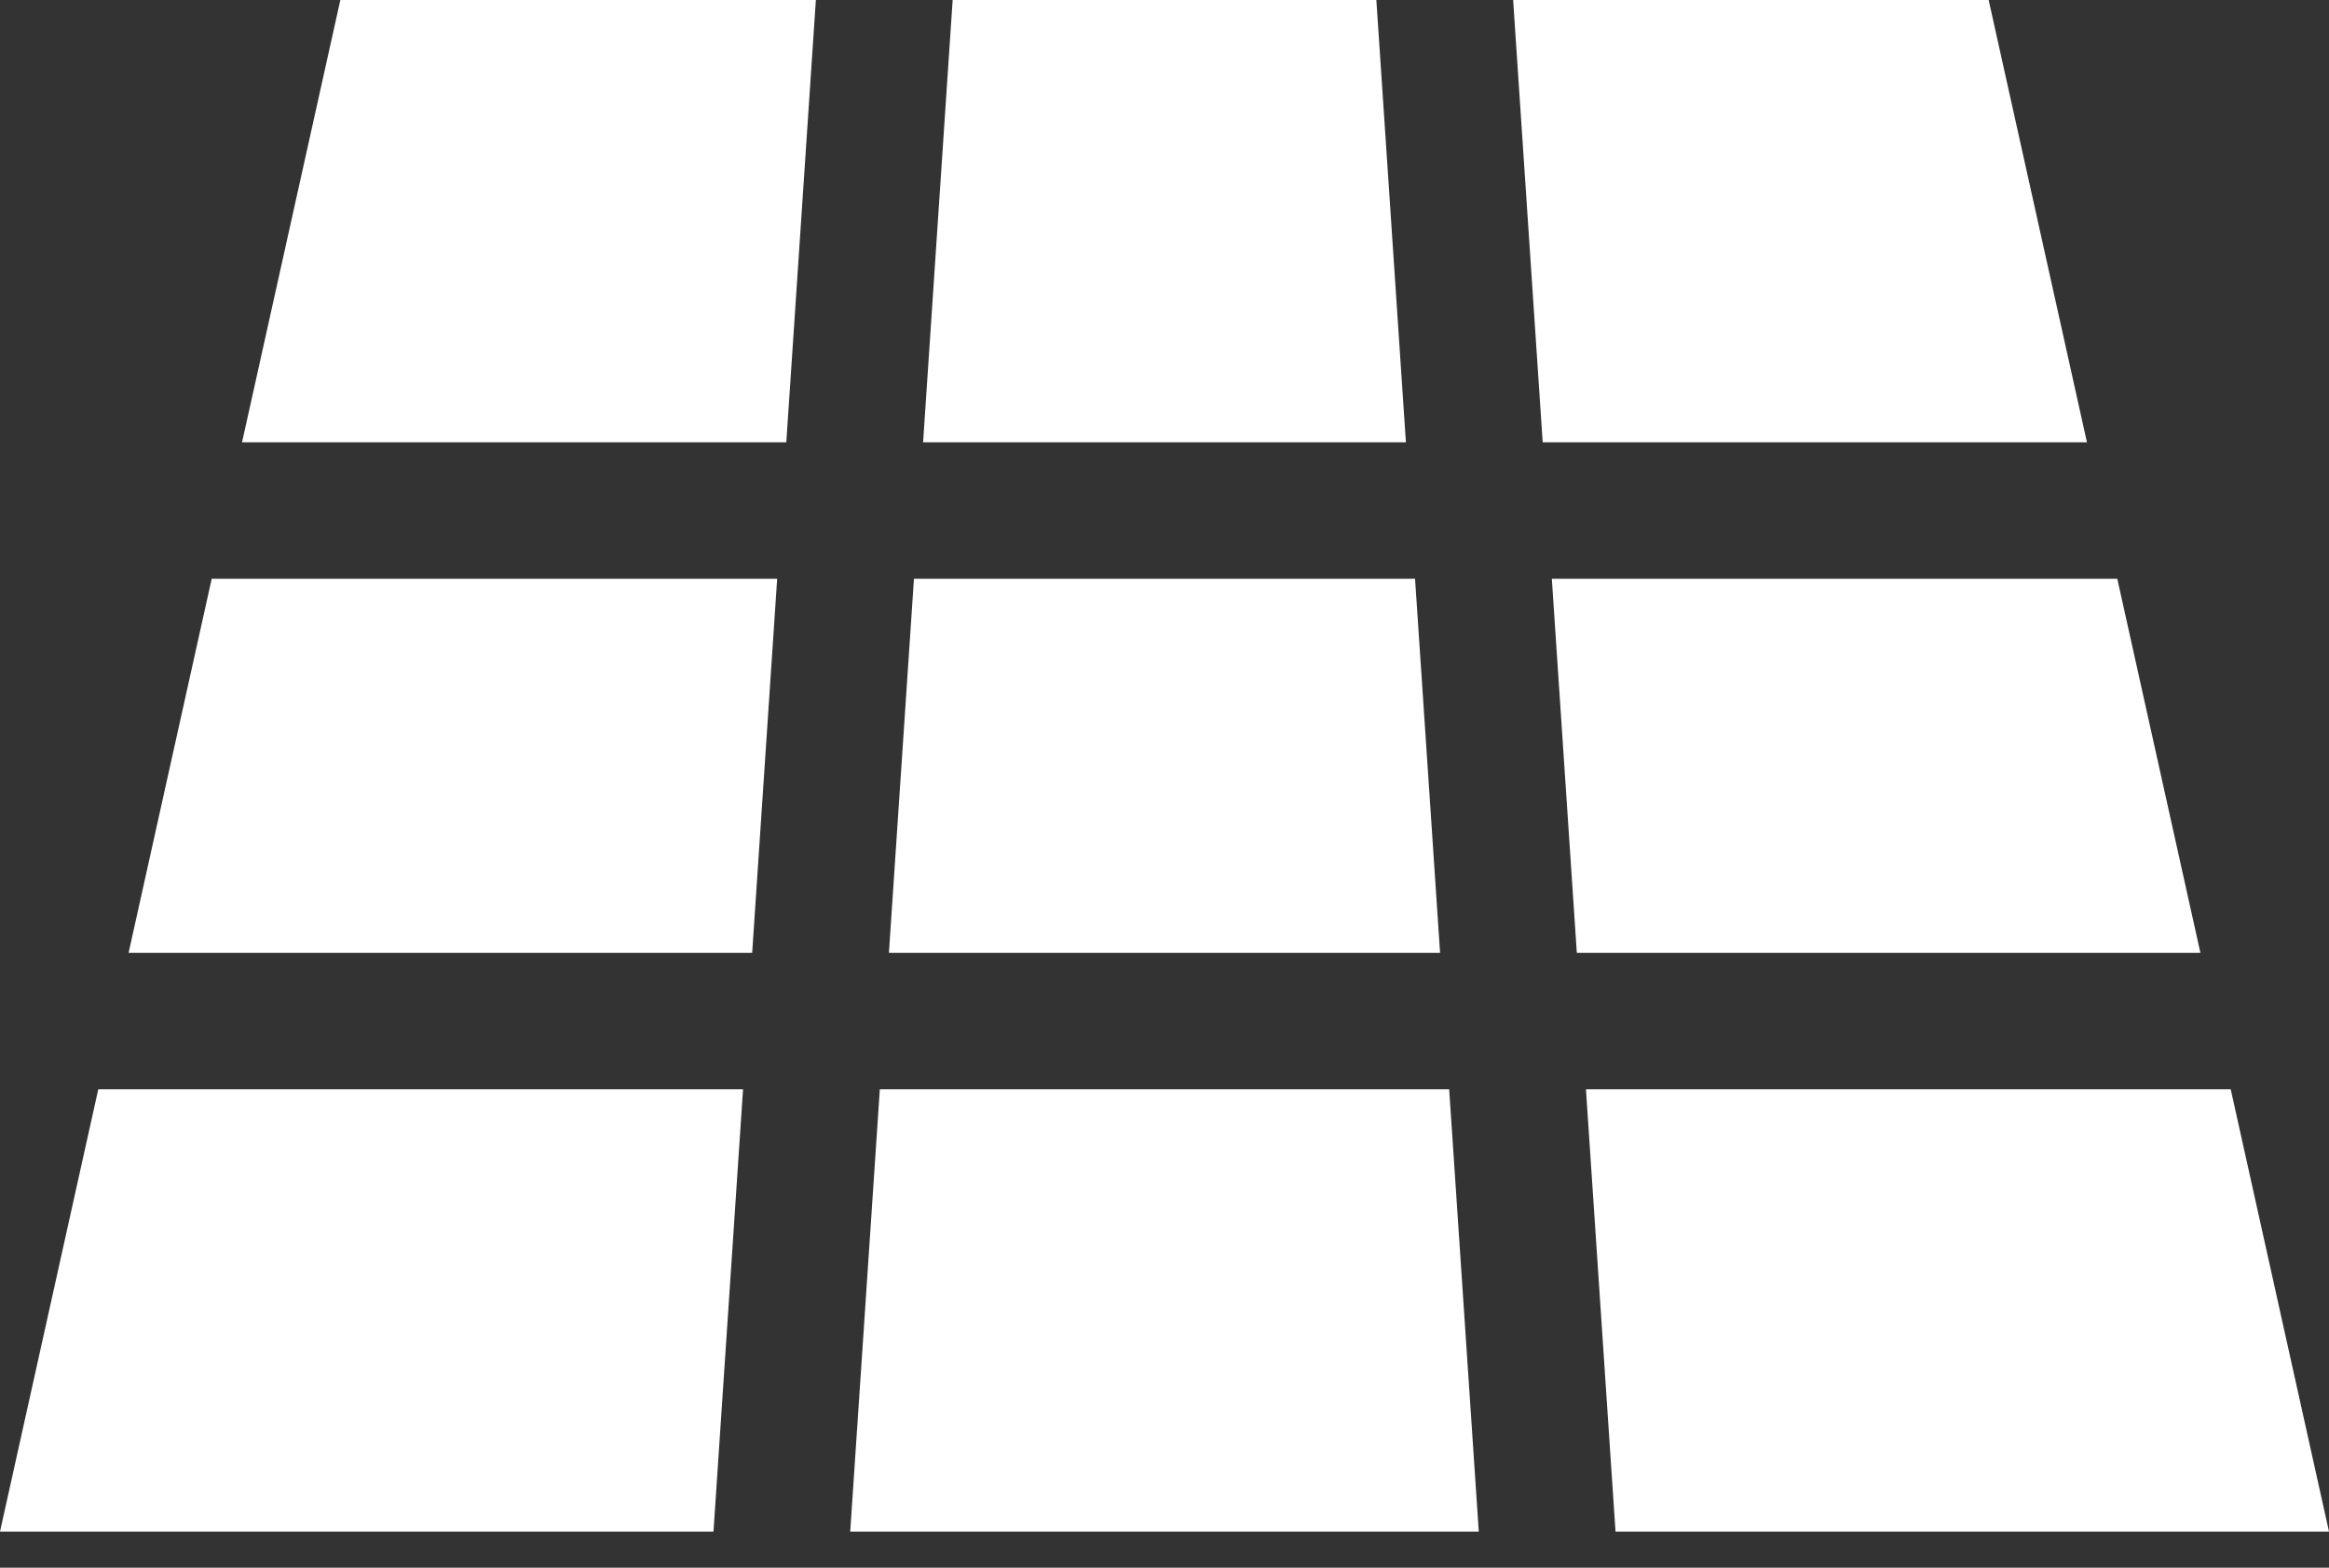
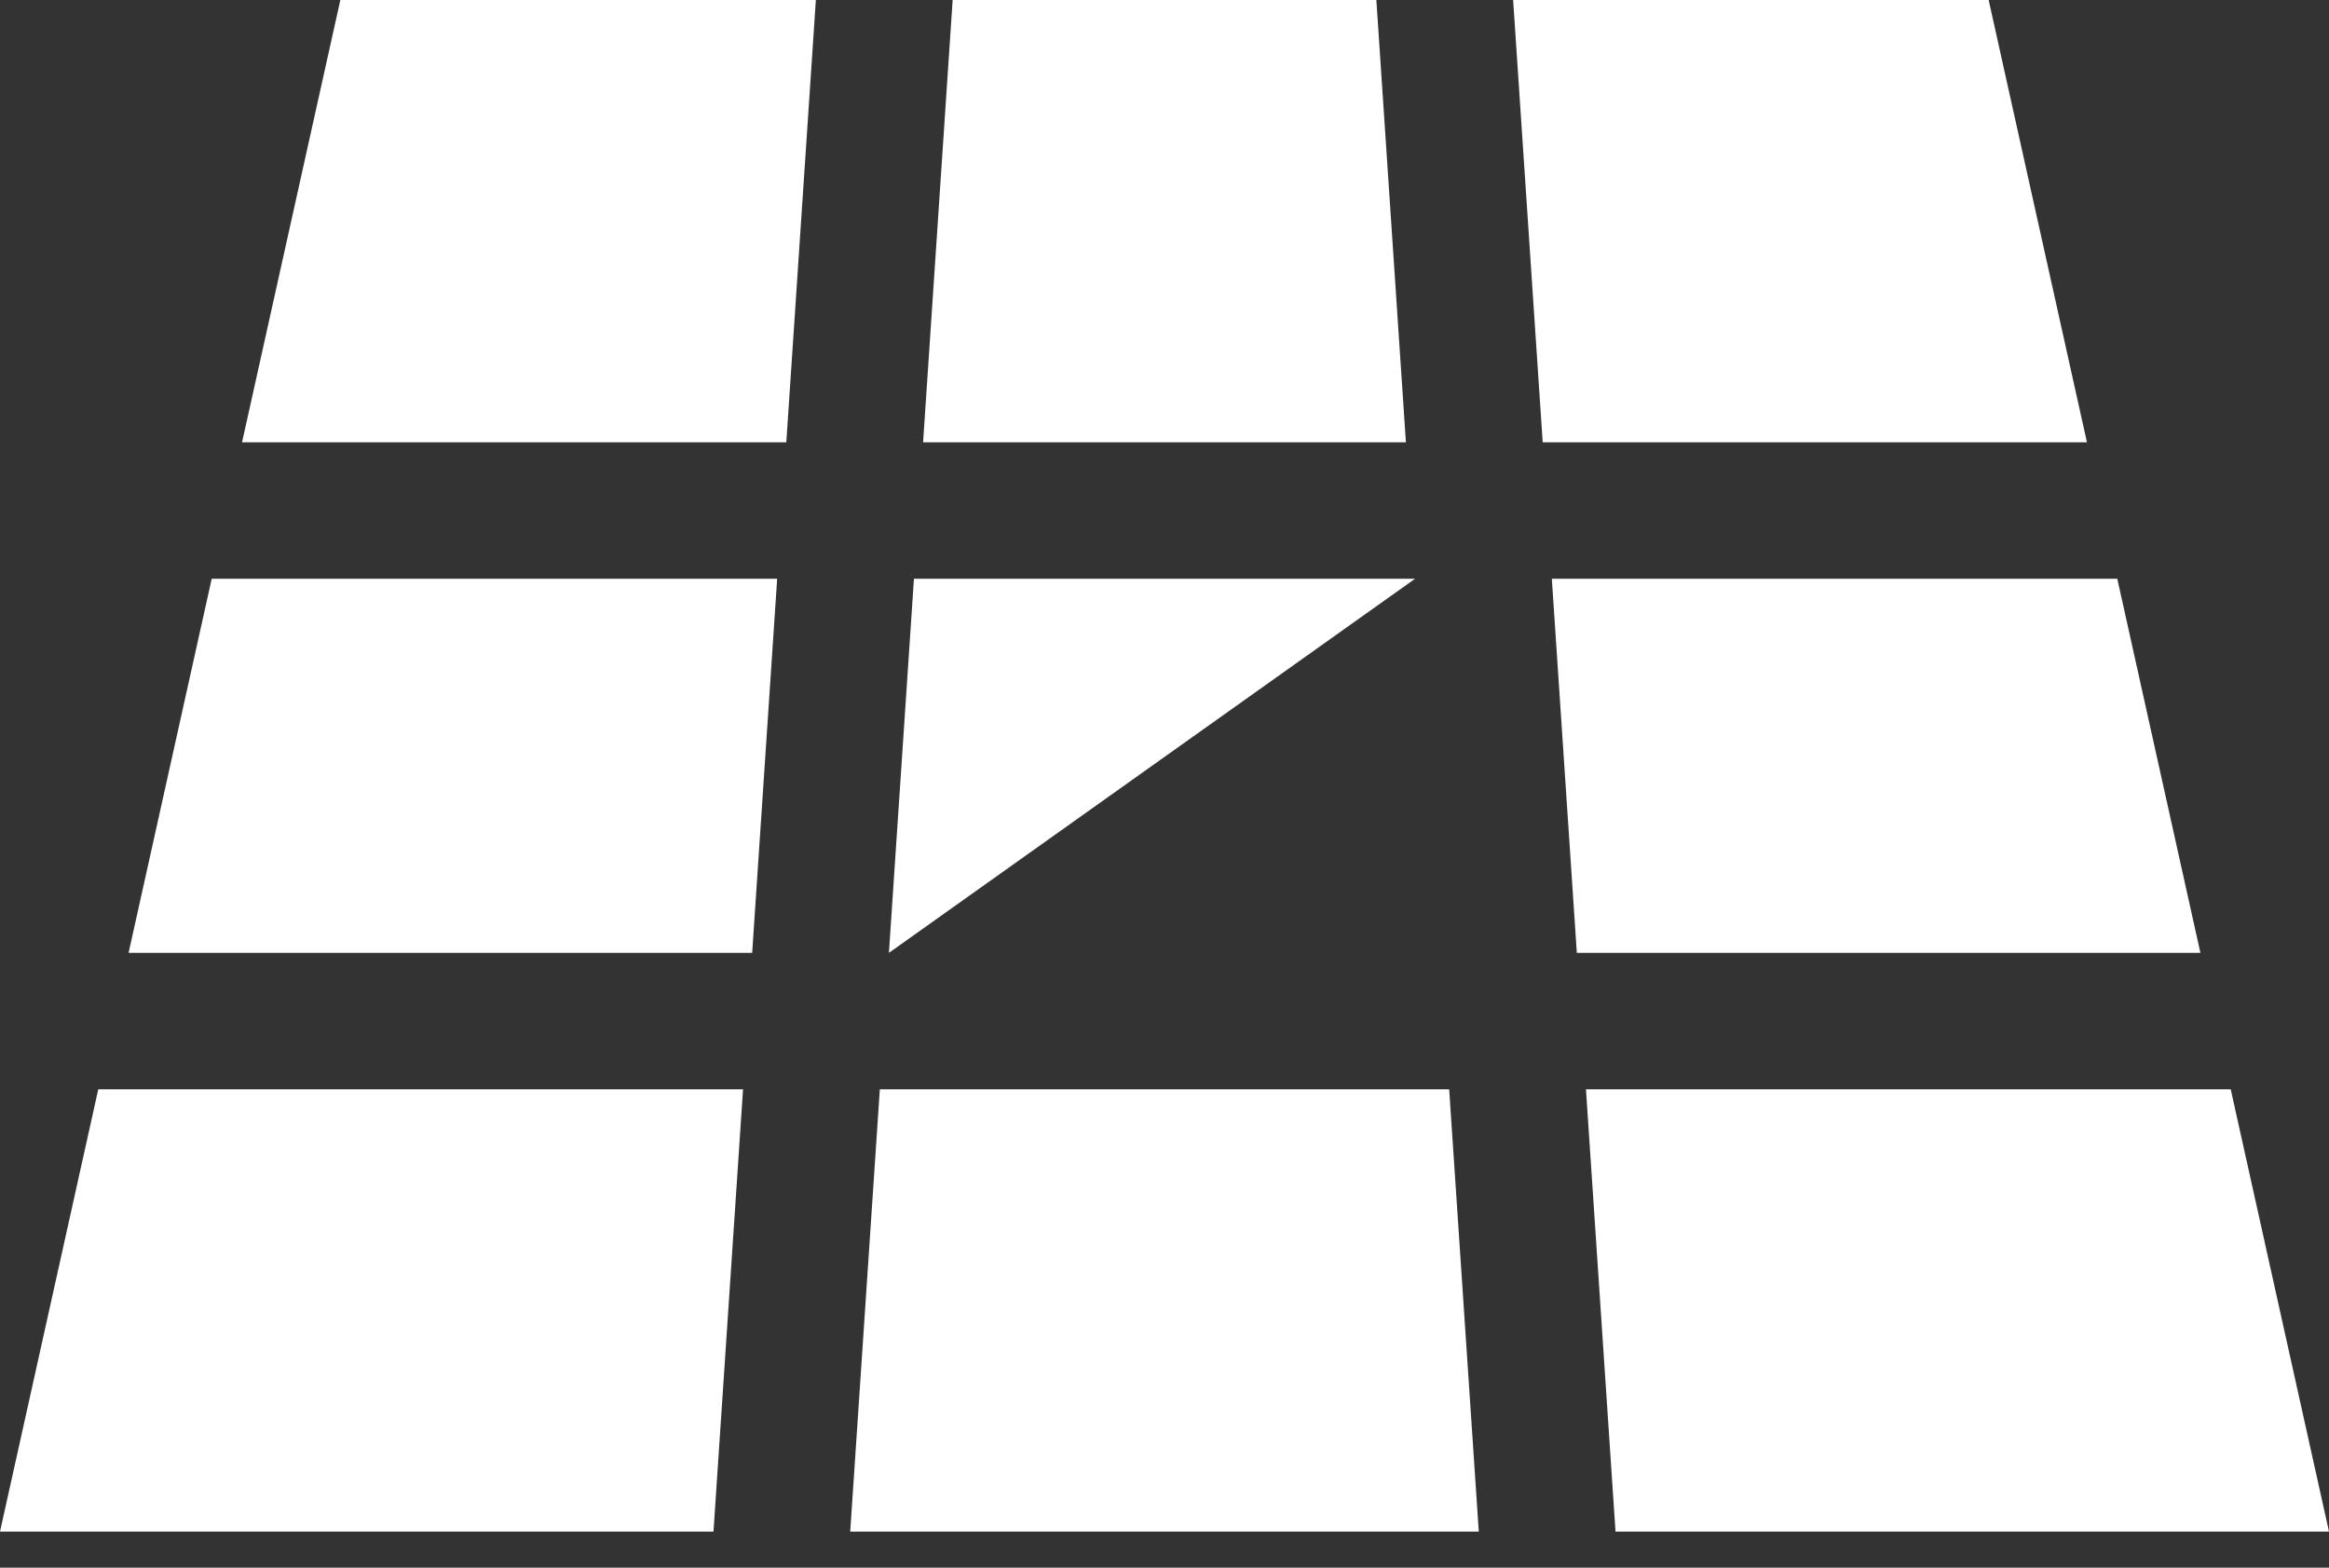
<svg xmlns="http://www.w3.org/2000/svg" width="52" height="35" viewBox="0 0 52 35" fill="none">
  <rect x="0" y="0" width="52" height="35" fill="#333333" stroke="none" />
-   <path d="M30.73 -0H21.27L20.61 9.875H31.39L30.73 -0ZM32.356 24.32H19.644L18.983 34.194H33.017L32.356 24.32ZM31.594 12.921H20.406L19.847 21.273H32.153L31.594 12.921ZM4.727 12.921L2.871 21.273H16.794L17.352 12.921H4.727ZM2.194 24.32L0 34.194H15.93L16.59 24.32H2.194ZM47.273 12.921H34.648L35.206 21.273H49.129L47.273 12.921ZM44.401 -0H33.784L34.444 9.875H46.596L44.401 -0ZM7.599 -0L5.404 9.875H17.556L18.216 -0H7.599ZM49.806 24.32H35.41L36.07 34.194H52L49.806 24.32Z" fill="white" />
+   <path d="M30.73 -0H21.27L20.61 9.875H31.39L30.73 -0ZM32.356 24.32H19.644L18.983 34.194H33.017L32.356 24.32ZM31.594 12.921H20.406L19.847 21.273L31.594 12.921ZM4.727 12.921L2.871 21.273H16.794L17.352 12.921H4.727ZM2.194 24.32L0 34.194H15.93L16.59 24.32H2.194ZM47.273 12.921H34.648L35.206 21.273H49.129L47.273 12.921ZM44.401 -0H33.784L34.444 9.875H46.596L44.401 -0ZM7.599 -0L5.404 9.875H17.556L18.216 -0H7.599ZM49.806 24.32H35.41L36.07 34.194H52L49.806 24.32Z" fill="white" />
</svg>